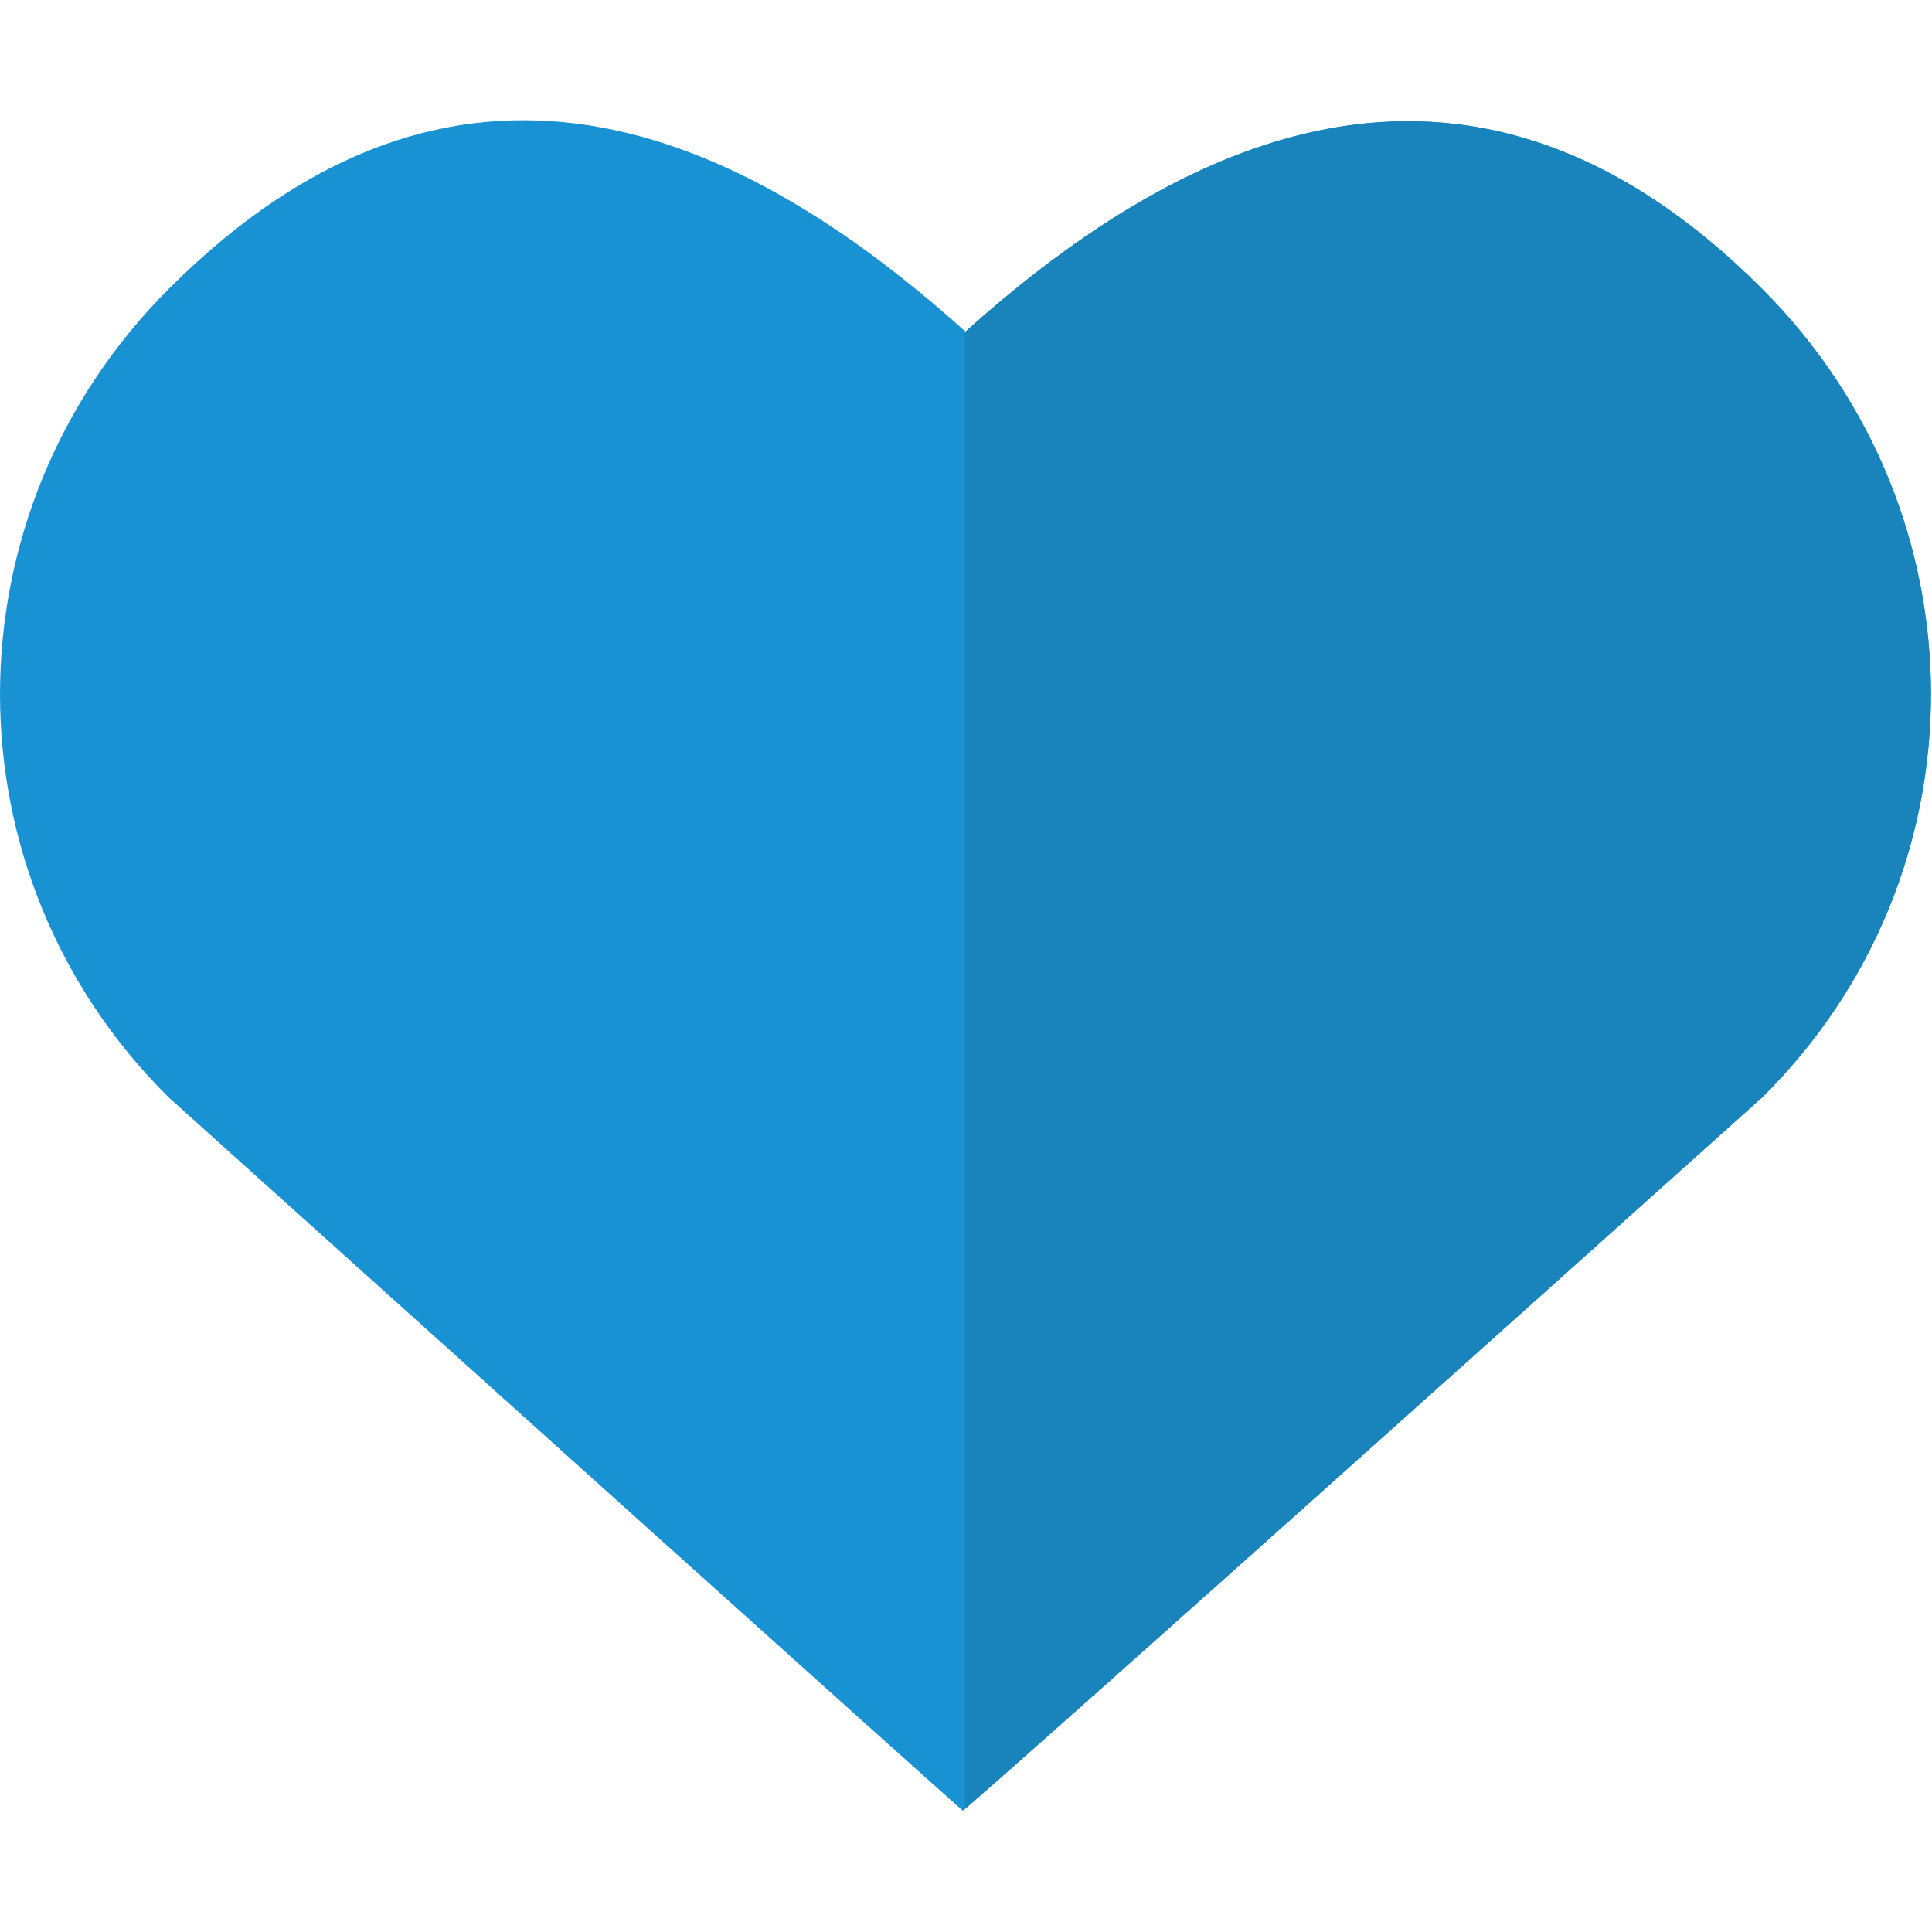
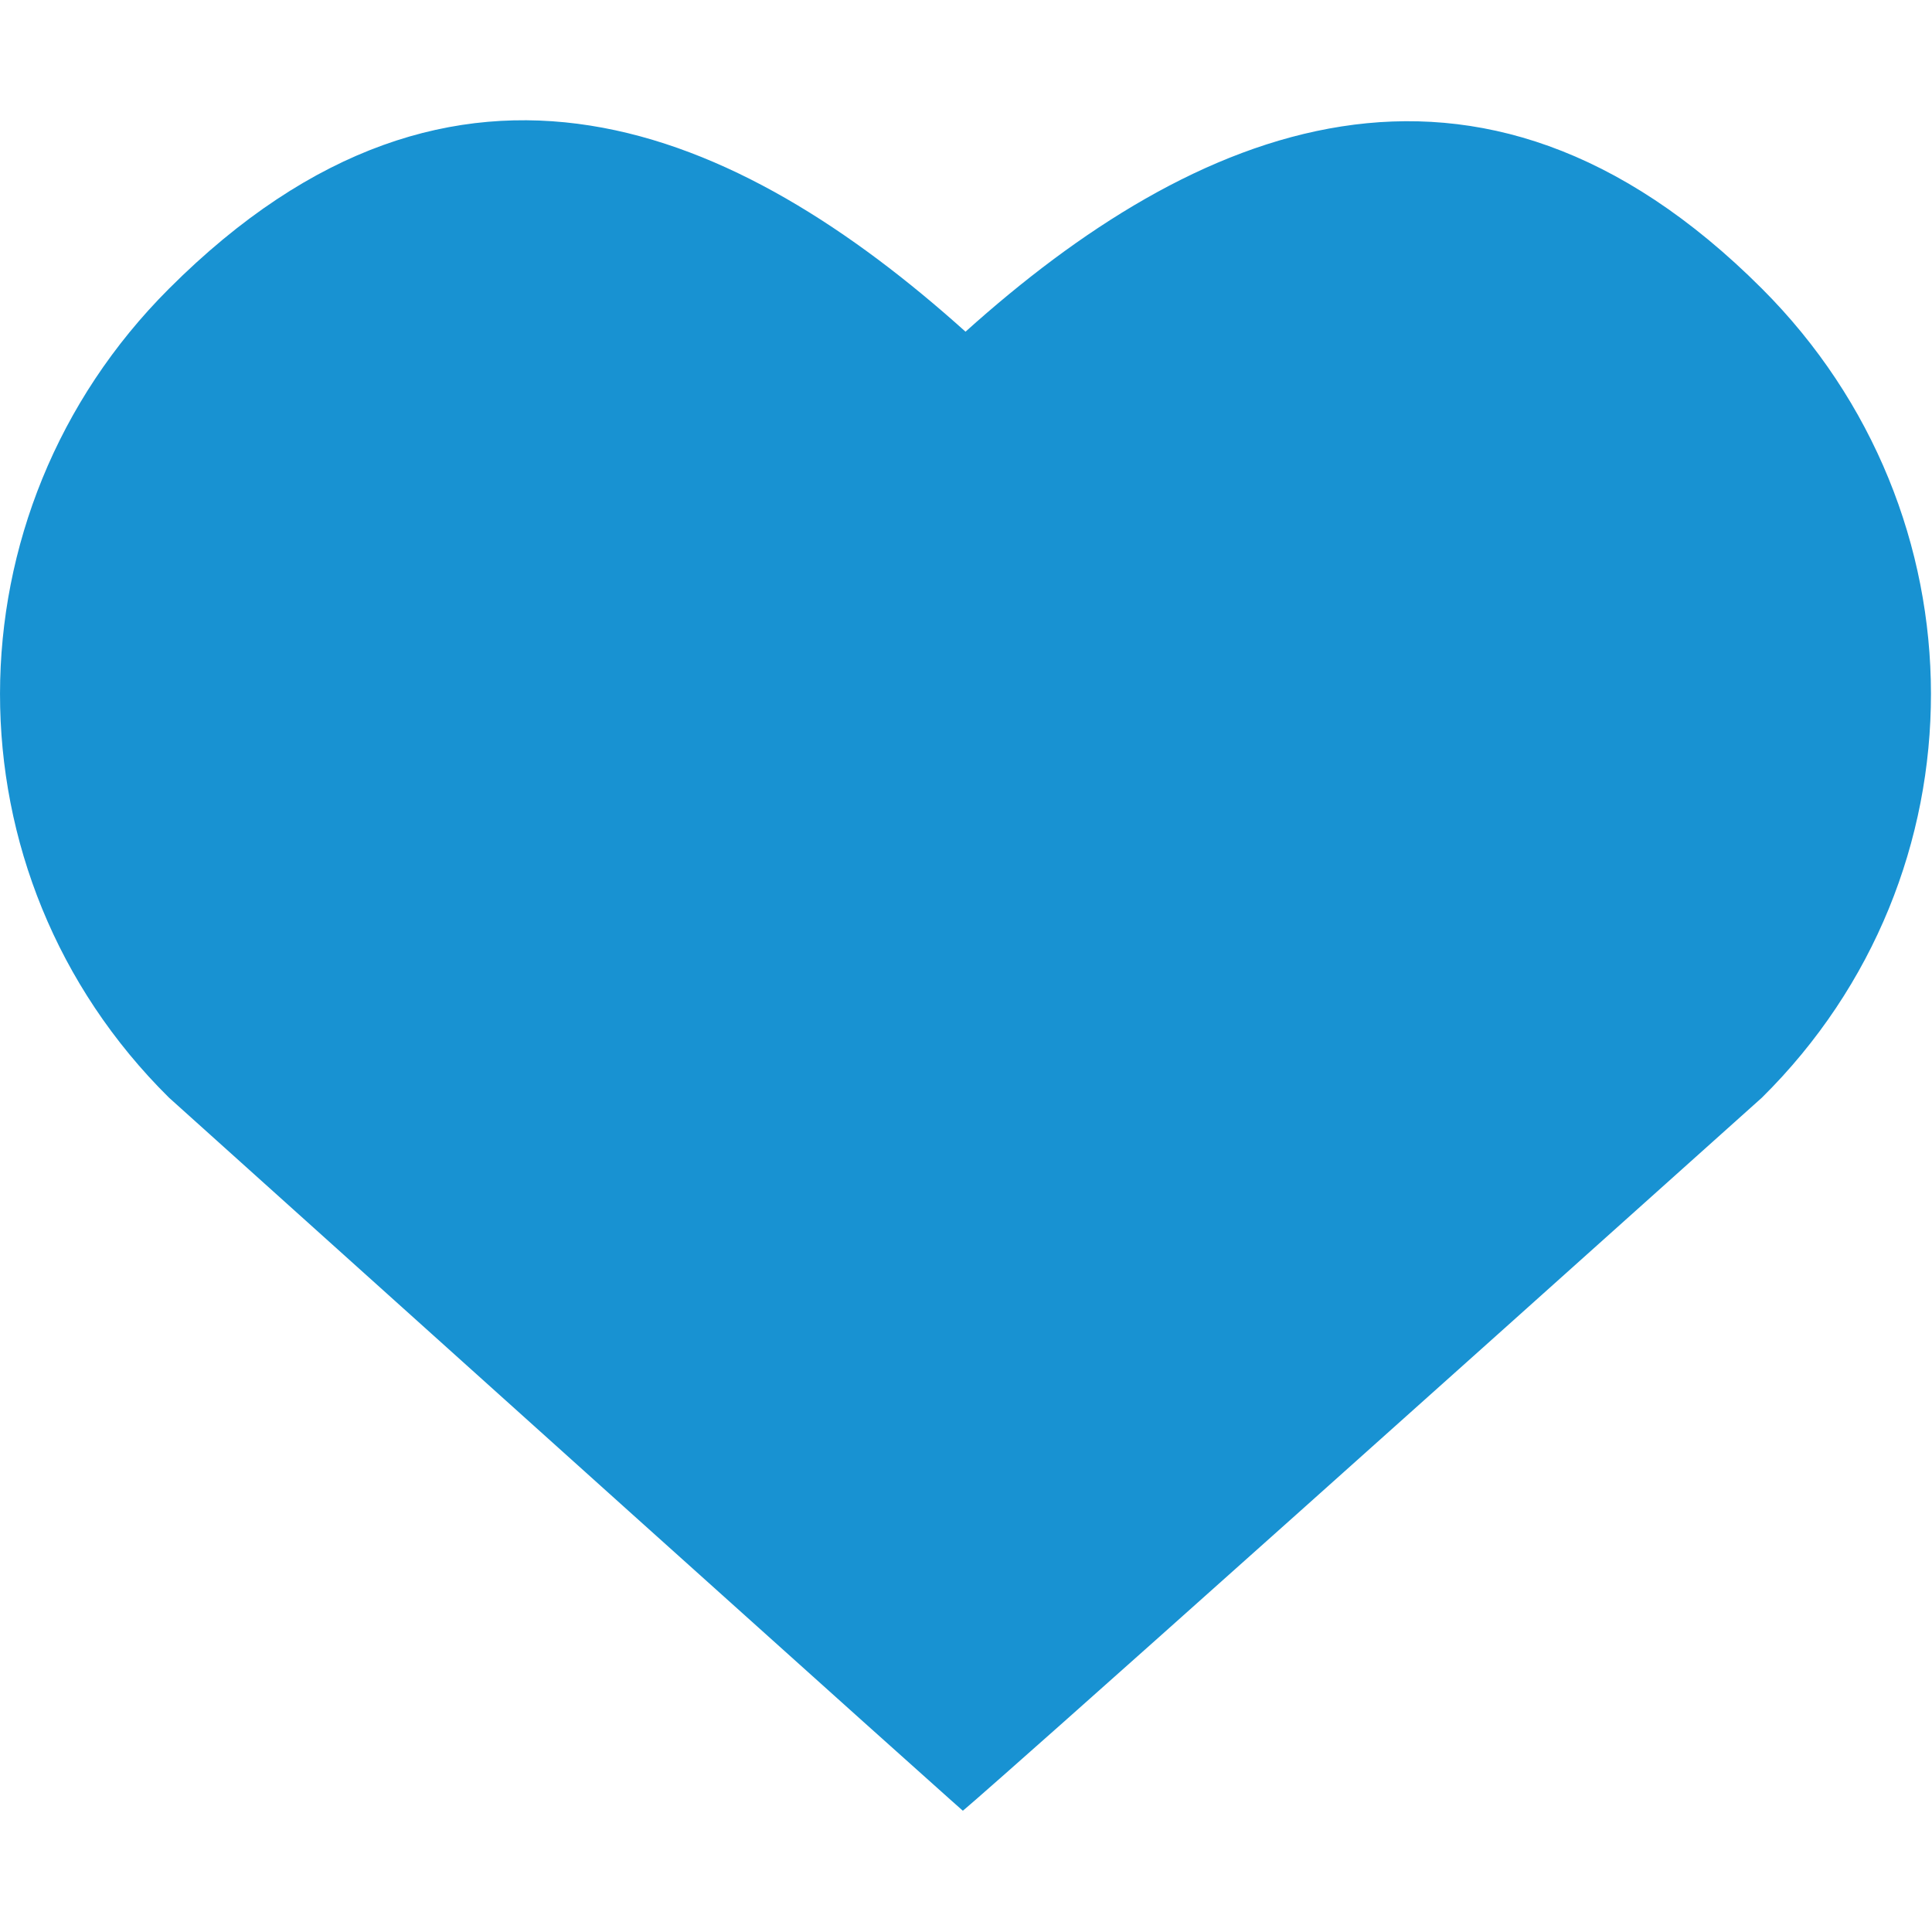
<svg xmlns="http://www.w3.org/2000/svg" viewBox="0 0 280 280" width="280" height="280">
  <style>
		tspan { white-space:pre }
		.shp0 { fill: #1892d2 } 
		.shp1 { fill: #1984bc } 
	</style>
  <g id="Layer">
    <path id="Layer" class="shp0" d="M255.36 41.84C213.92 0.39 172.82 18.5 139.93 48.07C107.02 18.5 66.26 0.06 24.49 41.84C-8.08 74.39 -8.24 126.7 24.49 159.08C139.57 262.61 139.54 262.42 139.54 262.42C139.54 262.42 139.71 262.76 255.35 159.08C288.1 126.7 287.93 74.39 255.36 41.84Z" />
-     <path id="Layer" class="shp1" d="M139.92 48.06L139.84 48L139.84 262.17C141.69 260.61 155.26 248.82 255.35 159.07C288.09 126.7 287.93 74.39 255.35 41.84C213.91 0.39 172.82 18.5 139.92 48.06Z" />
  </g>
  <g id="Layer">
	</g>
  <g id="Layer">
	</g>
  <g id="Layer">
	</g>
  <g id="Layer">
	</g>
  <g id="Layer">
	</g>
  <g id="Layer">
	</g>
  <g id="Layer">
	</g>
  <g id="Layer">
	</g>
  <g id="Layer">
	</g>
  <g id="Layer">
	</g>
  <g id="Layer">
	</g>
  <g id="Layer">
	</g>
  <g id="Layer">
	</g>
  <g id="Layer">
	</g>
  <g id="Layer">
	</g>
</svg>